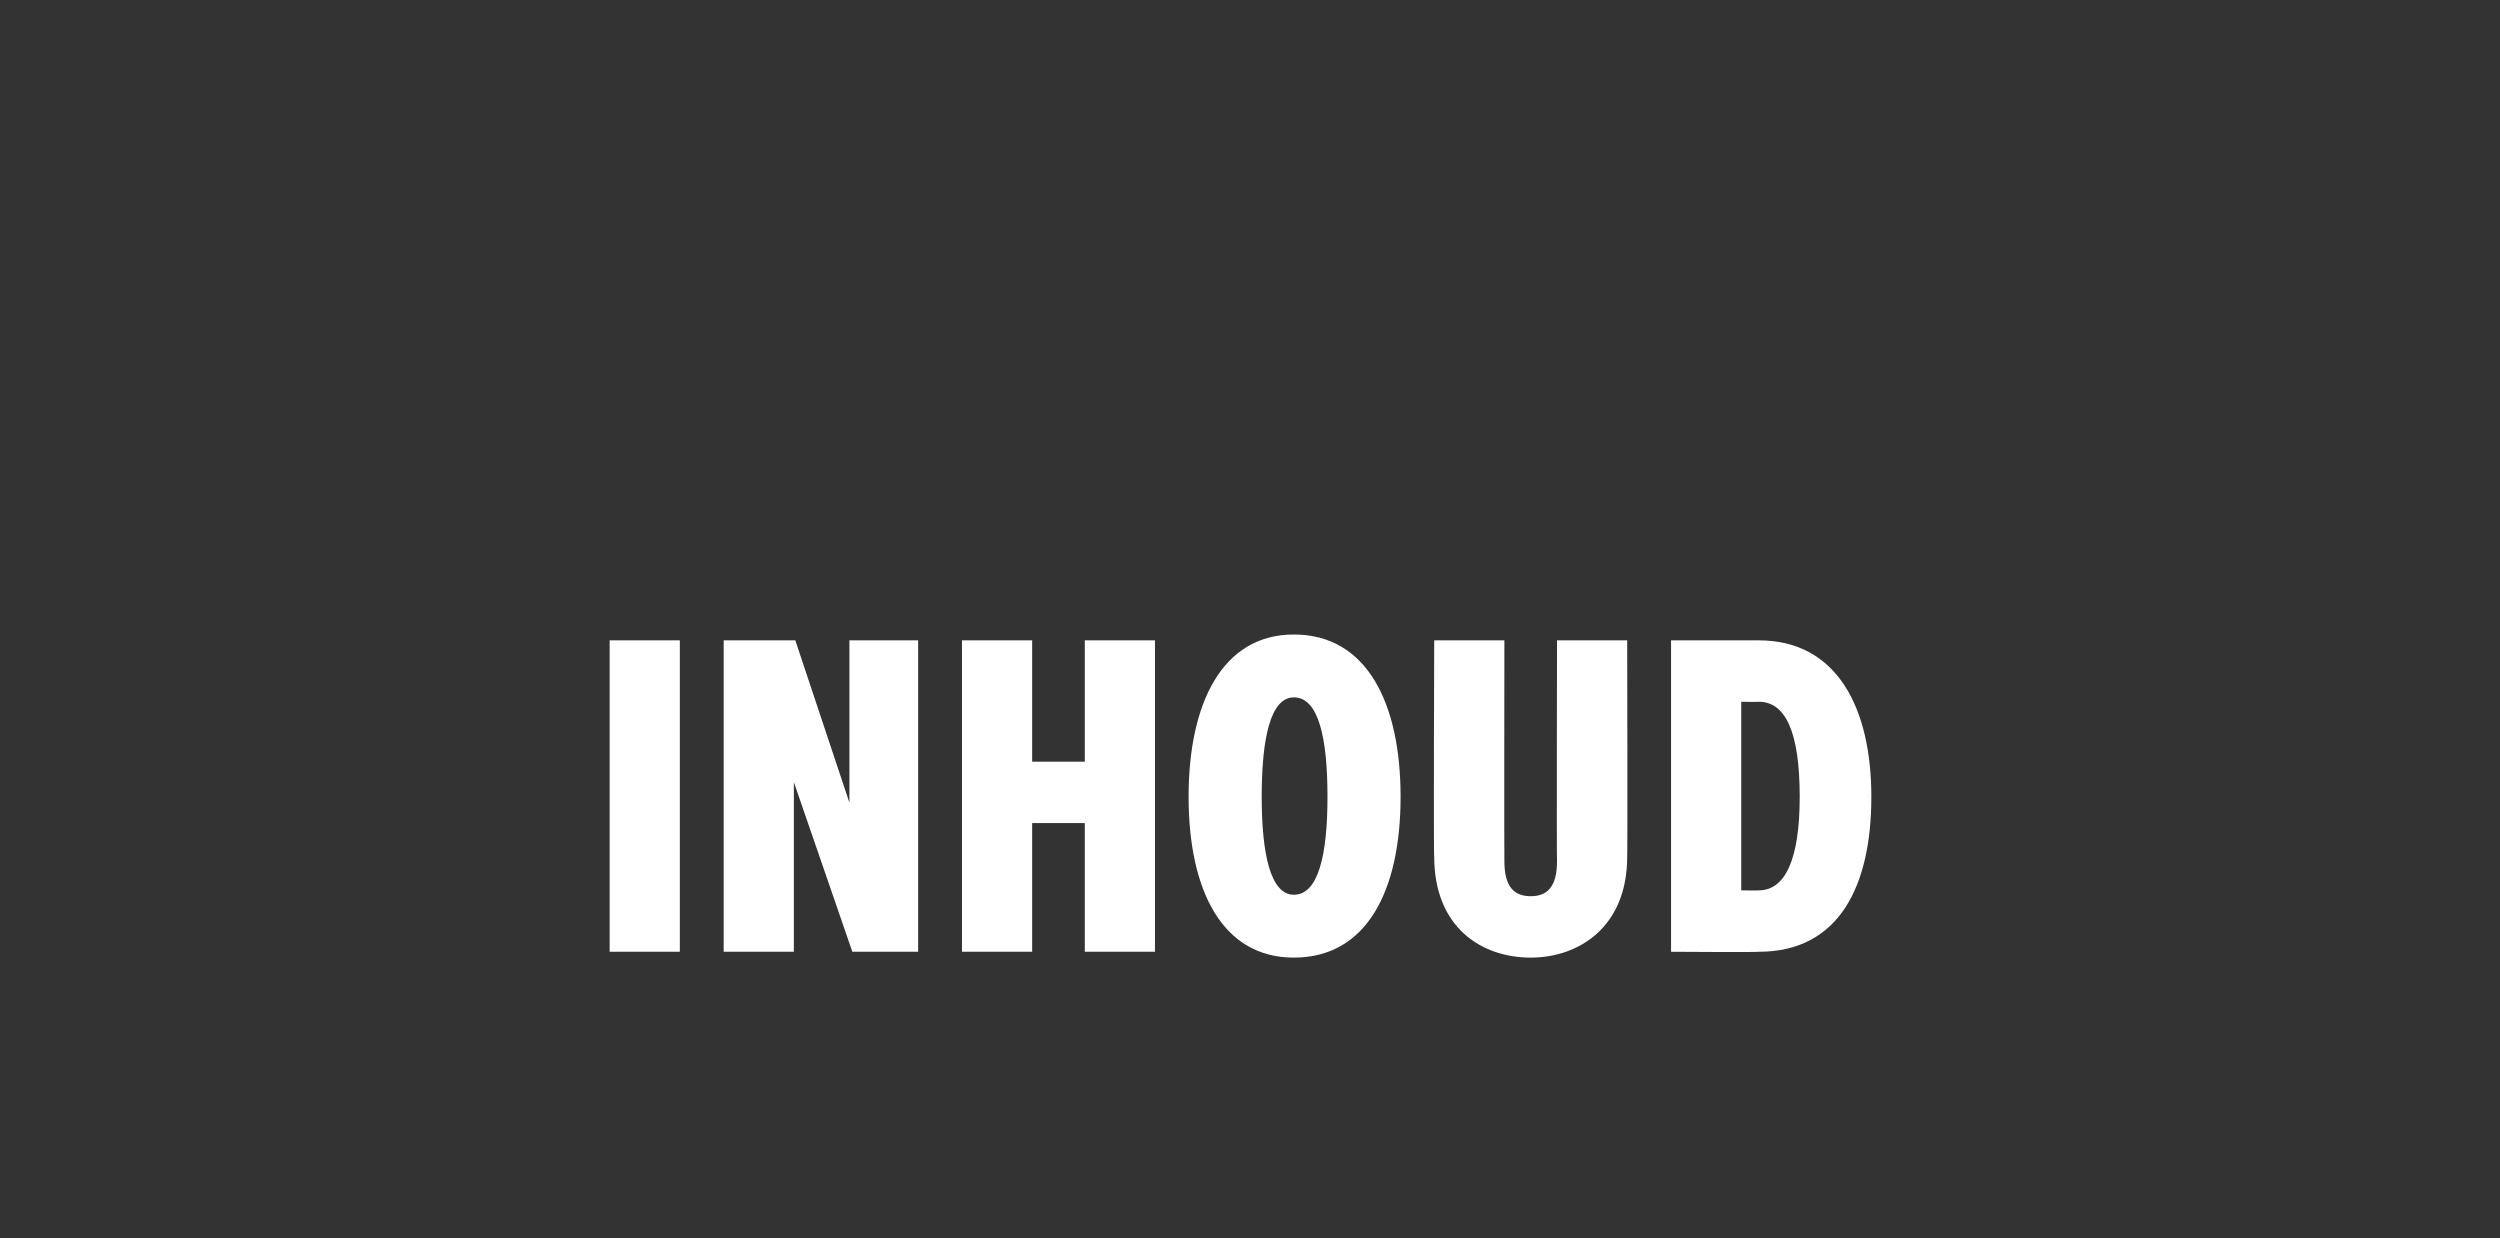
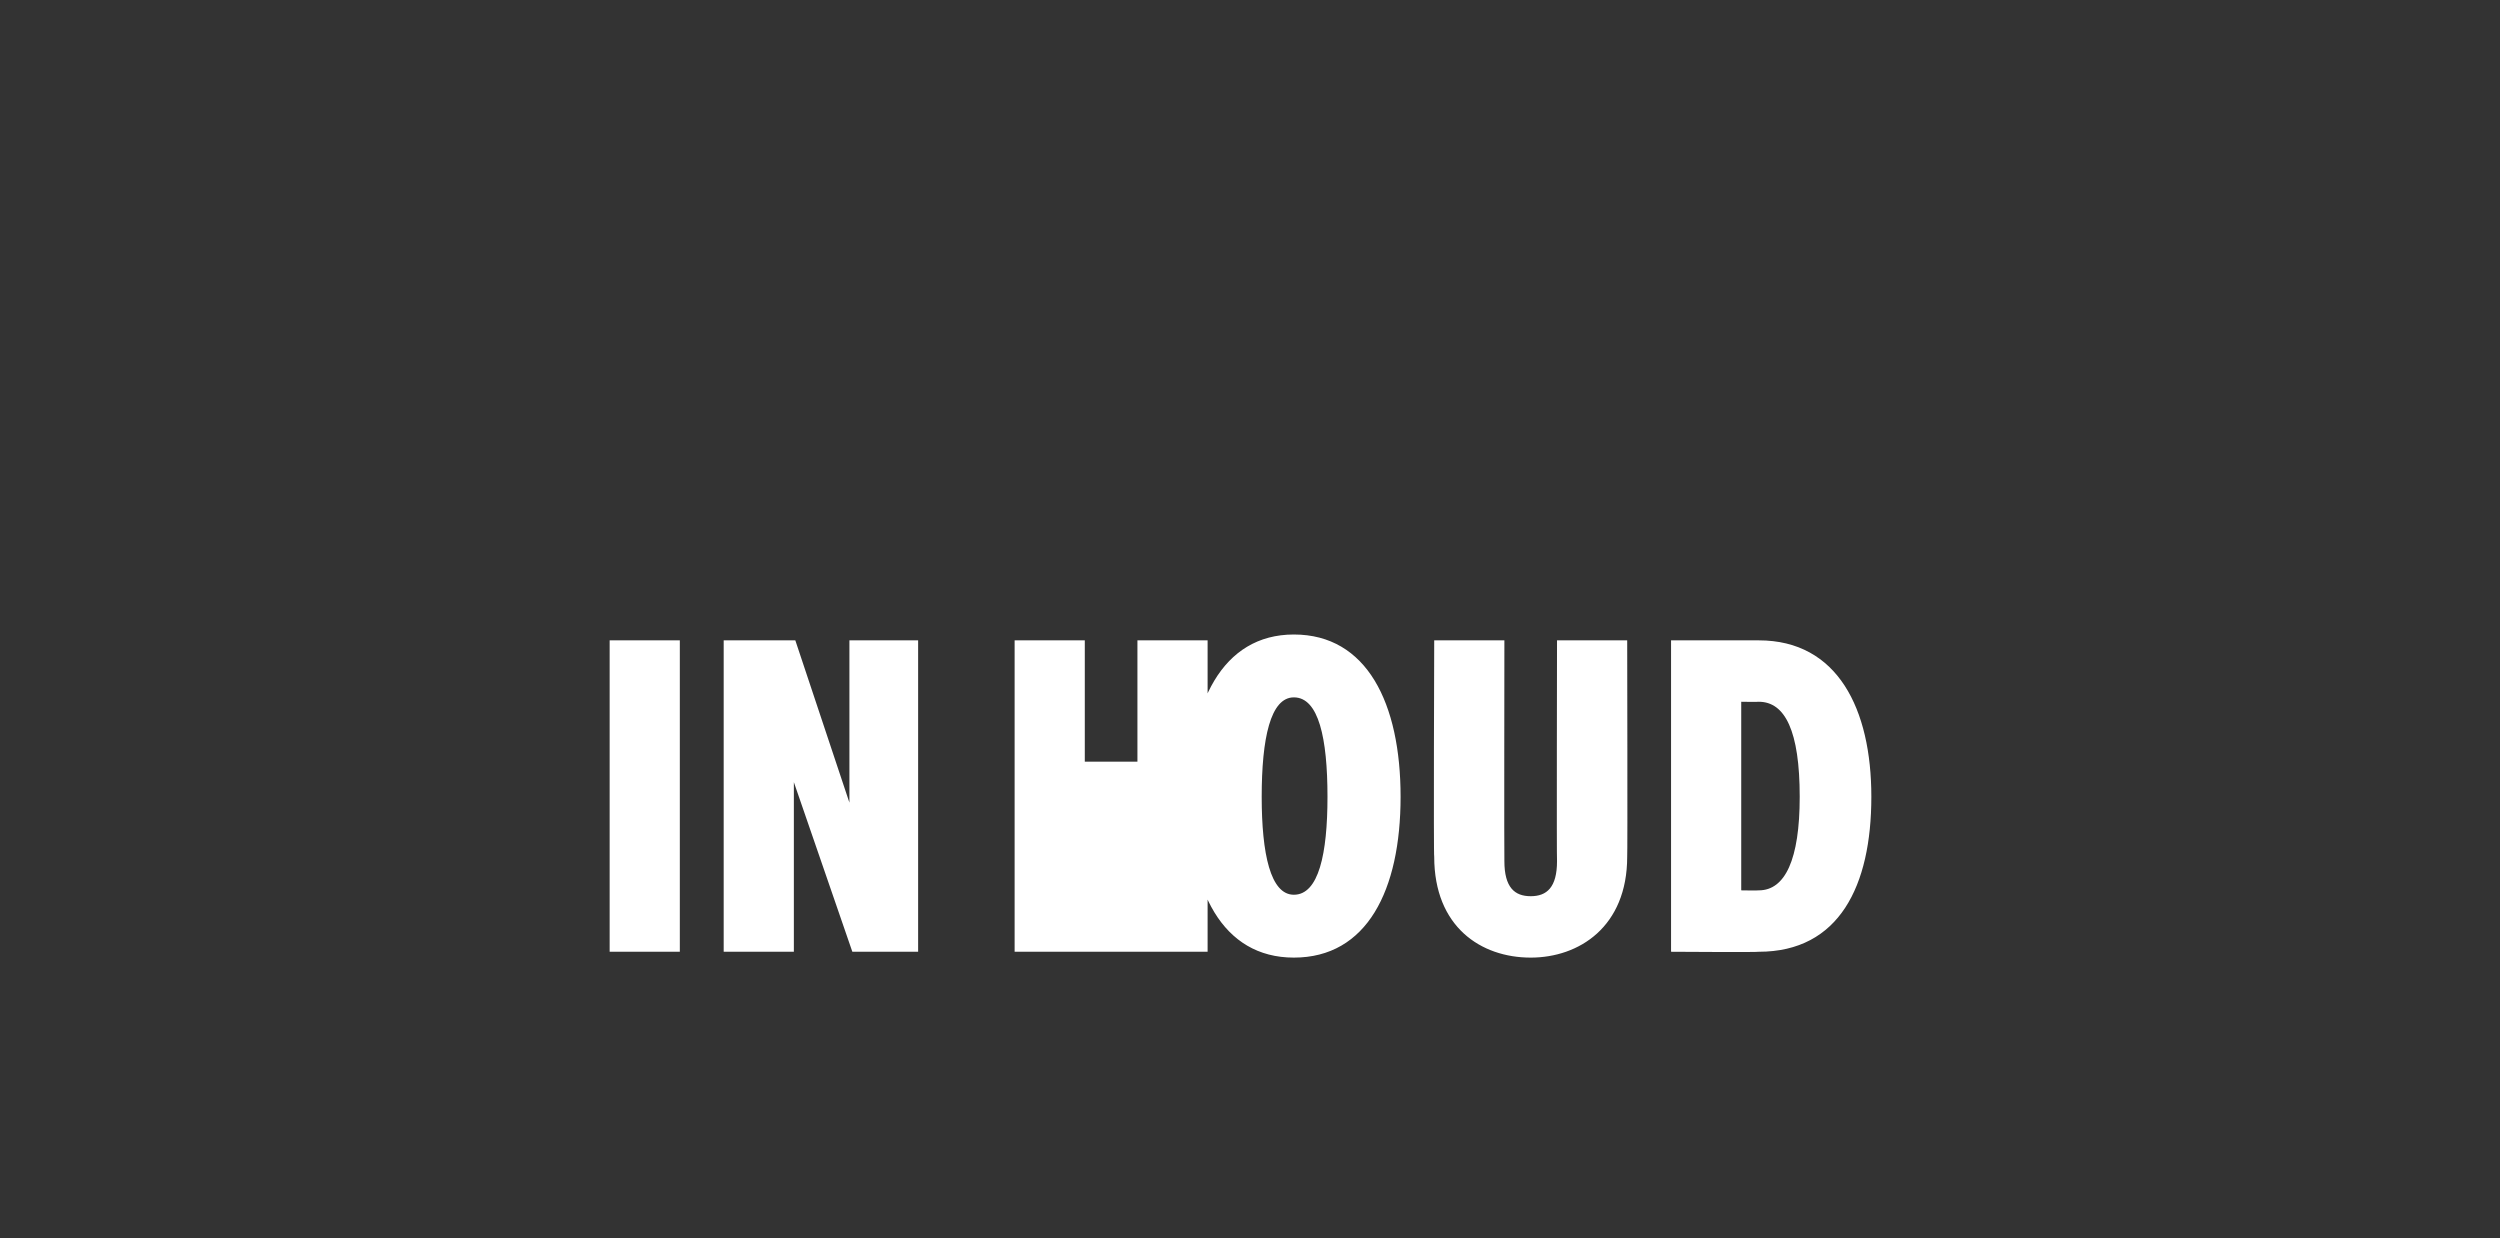
<svg xmlns="http://www.w3.org/2000/svg" version="1.1" width="171px" height="84.7px" viewBox="0 -28 171 84.7" style="top:-28px">
  <rect x="0" y="-28" width="171" height="84.7" fill="#333333" stroke="none" />
  <desc>Inhoud</desc>
  <defs />
  <g id="Polygon124539">
-     <path d="m41.7 37.1l0-21.3l4.8 0l0 21.3l-4.8 0zm16.6 0l-4-11.6l0 11.6l-4.8 0l0-21.3l4.9 0l3.7 11.1l0-11.1l4.7 0l0 21.3l-4.5 0zm15.9 0l0-8.8l-3.6 0l0 8.8l-4.8 0l0-21.3l4.8 0l0 8.3l3.6 0l0-8.3l4.8 0l0 21.3l-4.8 0zm14.3-21.7c5 0 7.3 4.7 7.3 11.1c0 6.4-2.3 11-7.3 11c-4.9 0-7.2-4.6-7.2-11c0-6.4 2.3-11.1 7.2-11.1zm0 4.3c-1.6 0-2.2 2.8-2.2 6.8c0 3.9.6 6.7 2.2 6.7c1.7 0 2.3-2.8 2.3-6.7c0-4-.6-6.8-2.3-6.8zm9.6-3.9l4.8 0c0 0-.02 15.1 0 15.1c0 1.8.7 2.4 1.8 2.4c1.1 0 1.8-.6 1.8-2.4c-.03 0 0-15.1 0-15.1l4.8 0c0 0 .03 14.81 0 14.8c0 4.8-3.3 6.9-6.6 6.9c-3.4 0-6.6-2.1-6.6-6.9c-.05.04 0-14.8 0-14.8zm16.2 21.3l0-21.3c0 0 5.96 0 6 0c5.4 0 7.7 4.7 7.7 10.7c0 6.1-2.2 10.6-7.7 10.6c-.01.04-6 0-6 0zm4.8-4.2c0 0 1.16.02 1.2 0c1.8 0 2.8-2.1 2.8-6.4c0-4.5-1-6.5-2.8-6.5c-.04.02-1.2 0-1.2 0l0 12.9z" stroke="none" fill="#fff" />
+     <path d="m41.7 37.1l0-21.3l4.8 0l0 21.3l-4.8 0zm16.6 0l-4-11.6l0 11.6l-4.8 0l0-21.3l4.9 0l3.7 11.1l0-11.1l4.7 0l0 21.3l-4.5 0zm15.9 0l0-8.8l0 8.8l-4.8 0l0-21.3l4.8 0l0 8.3l3.6 0l0-8.3l4.8 0l0 21.3l-4.8 0zm14.3-21.7c5 0 7.3 4.7 7.3 11.1c0 6.4-2.3 11-7.3 11c-4.9 0-7.2-4.6-7.2-11c0-6.4 2.3-11.1 7.2-11.1zm0 4.3c-1.6 0-2.2 2.8-2.2 6.8c0 3.9.6 6.7 2.2 6.7c1.7 0 2.3-2.8 2.3-6.7c0-4-.6-6.8-2.3-6.8zm9.6-3.9l4.8 0c0 0-.02 15.1 0 15.1c0 1.8.7 2.4 1.8 2.4c1.1 0 1.8-.6 1.8-2.4c-.03 0 0-15.1 0-15.1l4.8 0c0 0 .03 14.81 0 14.8c0 4.8-3.3 6.9-6.6 6.9c-3.4 0-6.6-2.1-6.6-6.9c-.05.04 0-14.8 0-14.8zm16.2 21.3l0-21.3c0 0 5.96 0 6 0c5.4 0 7.7 4.7 7.7 10.7c0 6.1-2.2 10.6-7.7 10.6c-.01.04-6 0-6 0zm4.8-4.2c0 0 1.16.02 1.2 0c1.8 0 2.8-2.1 2.8-6.4c0-4.5-1-6.5-2.8-6.5c-.04.02-1.2 0-1.2 0l0 12.9z" stroke="none" fill="#fff" />
  </g>
</svg>